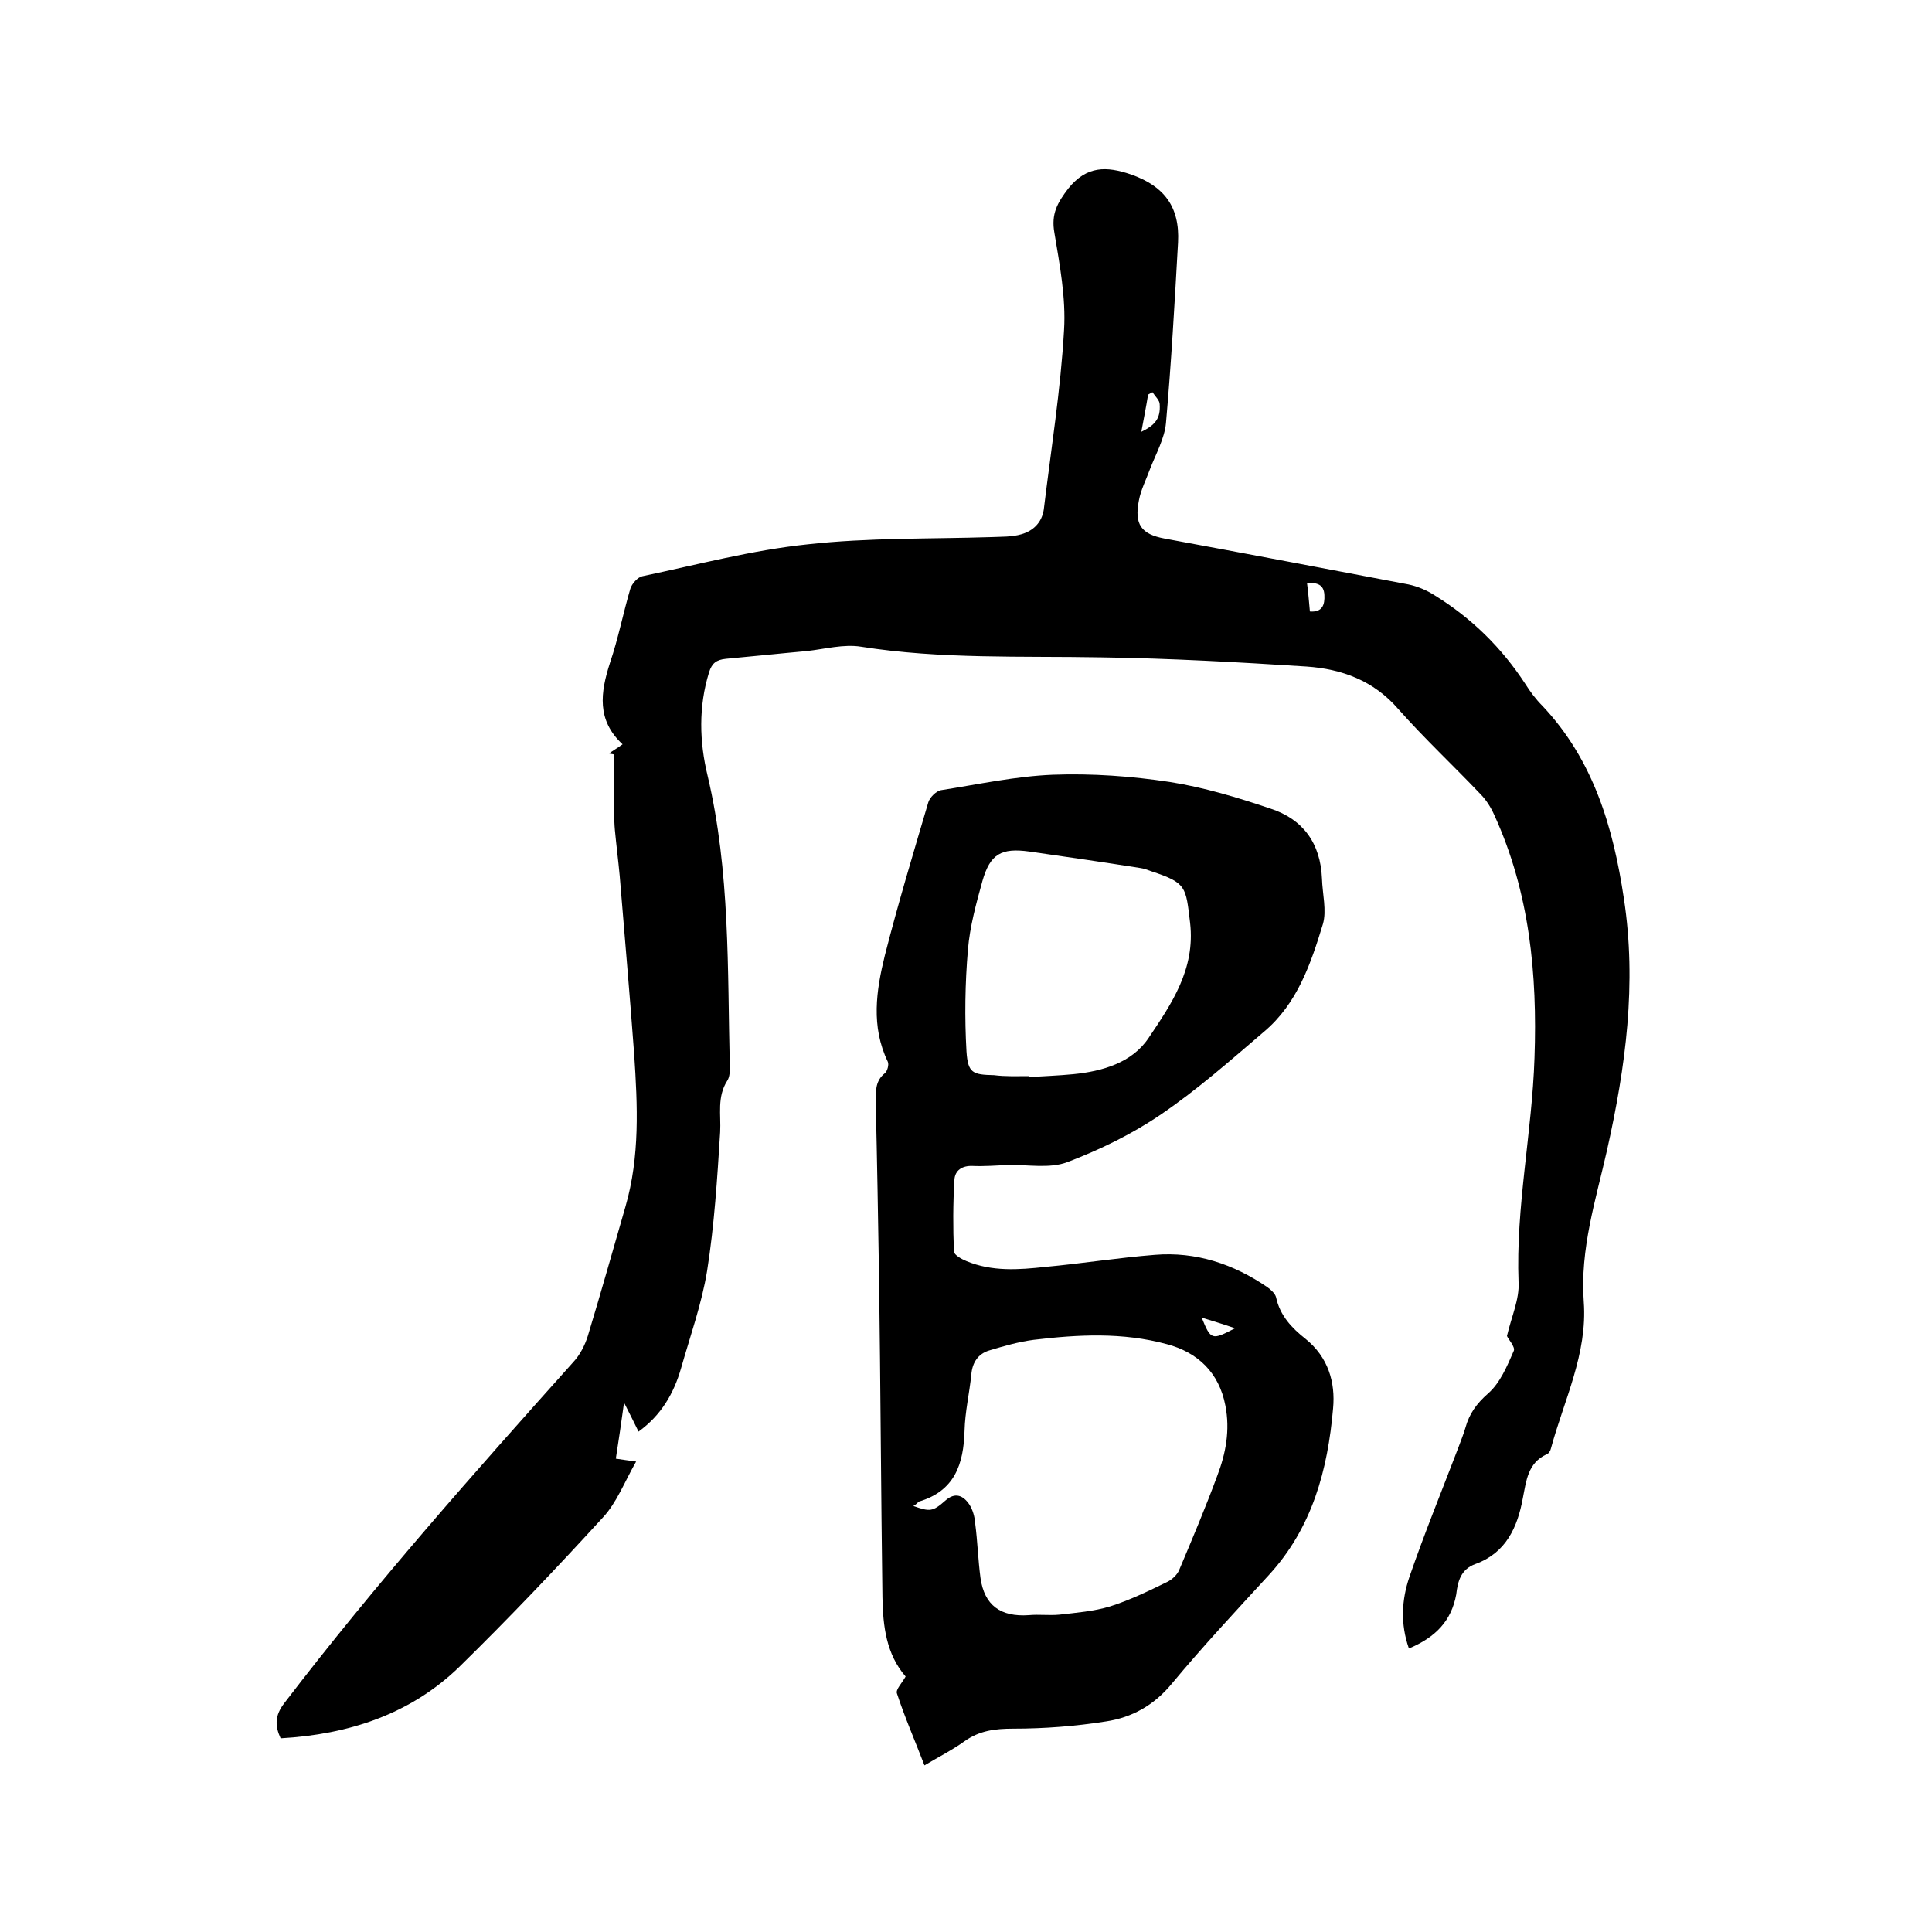
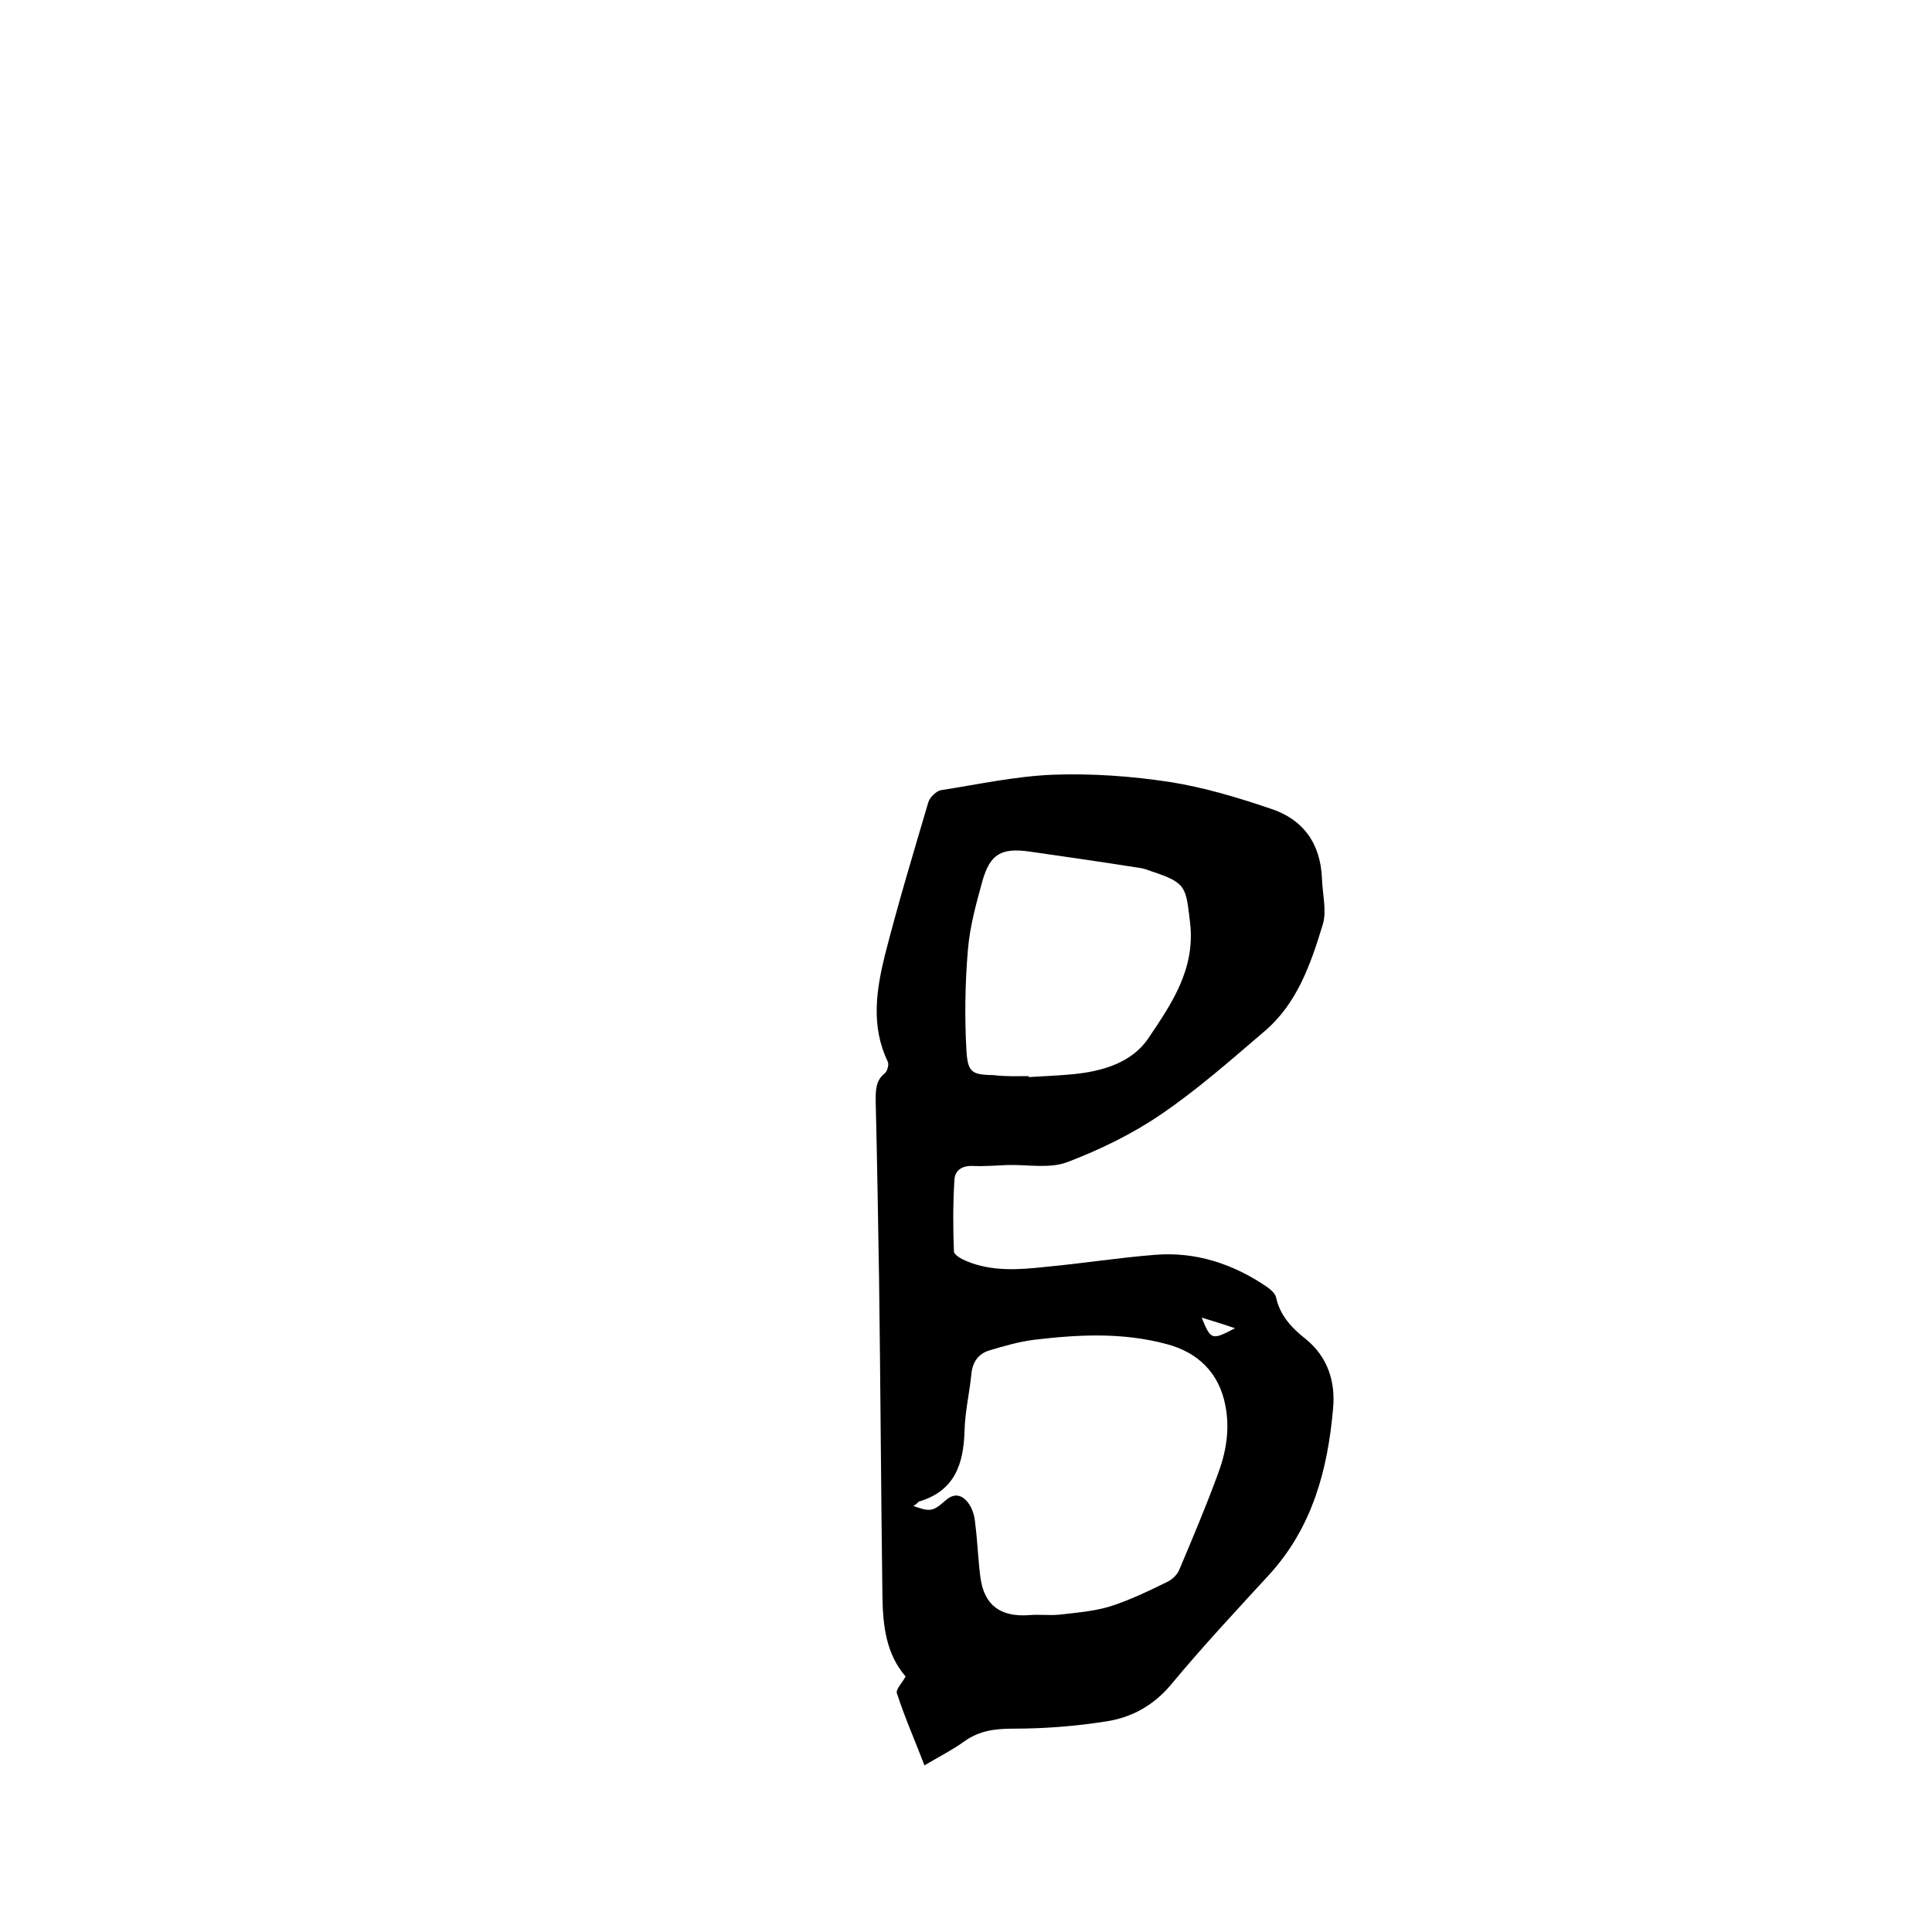
<svg xmlns="http://www.w3.org/2000/svg" enable-background="new 0 0 400 400" viewBox="0 0 400 400">
-   <path d="m291.7 341.3c-1.8-5.1-1.5-10.1.1-14.8 3.1-9 6.7-17.8 10.1-26.7.5-1.4 1.1-2.8 1.5-4.2.8-2.9 2.3-5 4.7-7.1 2.5-2.2 3.9-5.6 5.3-8.8.4-.8-1.2-2.5-1.4-3.1.9-3.9 2.6-7.6 2.4-11.1-.6-15.6 2.8-31 3.3-46.5.6-17.3-1-34.2-8.3-50.2-.7-1.6-1.7-3.2-2.9-4.4-5.6-5.9-11.6-11.5-17-17.6-5.1-5.9-11.7-8.3-19-8.8-14.1-.9-28.3-1.7-42.5-1.9-16.6-.3-33.2.4-49.7-2.2-3.6-.6-7.6.5-11.3.9-5.6.5-11.2 1.1-16.7 1.6-2 .2-2.9.9-3.5 2.8-2.2 7.1-2 14.4-.3 21.4 4.7 19.9 4.1 40.1 4.6 60.3 0 .9 0 2-.5 2.8-2.2 3.4-1.3 7.1-1.5 10.7-.6 9.6-1.2 19.2-2.7 28.7-1.1 6.8-3.5 13.5-5.4 20.2-1.5 5.2-4.1 9.7-8.8 13.1-.9-1.8-1.7-3.5-3-6-.6 4.3-1.1 7.8-1.7 11.6 1.2.2 2.2.3 4.2.6-2.4 4.2-4 8.5-6.9 11.6-9.6 10.5-19.5 20.9-29.7 30.9-10.1 9.8-22.9 14-37 14.8-1.2-2.6-1.2-4.7.7-7.2 18.8-24.6 39.3-47.7 59.9-70.7 1.4-1.5 2.4-3.5 3-5.4 2.7-8.9 5.2-17.8 7.8-26.8 3-10.4 2.5-20.9 1.8-31.5-.9-12.3-2-24.7-3-37-.3-3.2-.7-6.3-1-9.5-.2-2.2-.1-4.4-.2-6.6 0-3 0-6 0-9-.3-.1-.7-.1-1-.2.8-.6 1.7-1.1 2.8-1.9-5.4-5-4.6-10.7-2.6-16.9 1.7-5 2.7-10.2 4.2-15.3.3-1 1.5-2.4 2.5-2.6 11.4-2.4 22.7-5.4 34.2-6.6 12.6-1.4 25.3-1.1 38-1.5 2.1-.1 4.3 0 6.3-.6 2.4-.7 4.2-2.4 4.6-5.1 1.5-12.4 3.5-24.8 4.2-37.2.4-6.6-.9-13.5-2-20.1-.7-3.9.6-6.2 2.9-9.2 3.8-4.7 7.9-4.6 12.9-2.9 6.9 2.4 10.2 6.7 9.8 14.1-.7 12.5-1.4 24.9-2.5 37.4-.3 3.2-2.1 6.4-3.3 9.5-.8 2.2-1.9 4.3-2.3 6.5-1 5 .5 7 5.3 7.9 16.8 3.1 33.7 6.3 50.5 9.5 1.9.4 3.8 1.2 5.5 2.3 7.6 4.7 13.8 10.8 18.7 18.3 1 1.6 2.2 3.2 3.5 4.5 10.6 11.2 14.7 25.2 16.9 39.9 2.7 17.6.4 34.8-3.5 52.2-2.3 10.2-5.6 20.4-4.8 31.3.8 10.8-4.1 20.4-6.8 30.4-.1.5-.5 1.1-.9 1.2-3.9 1.8-4.2 5.5-4.9 9-1.1 6.1-3.5 11.4-9.8 13.7-3.1 1.1-3.7 3.7-4 6.3-1 5.5-4.3 8.9-9.8 11.2zm-53.1-260.1c-.3.2-.6.3-.9.5-.4 2.5-.9 5-1.4 7.7 2.9-1.4 4-2.8 3.8-5.7 0-.8-.9-1.6-1.5-2.5zm32.6 45.4c2.6.2 3.1-1.4 3-3.4-.1-2.2-1.5-2.6-3.6-2.5.3 2.1.4 4 .6 5.9z" />
-   <path d="m191.4 365.5c-2-5.2-4.1-10-5.7-14.9-.3-.8 1.1-2.2 1.8-3.5-4-4.6-4.7-10.4-4.8-16.4-.3-22-.4-44-.7-66-.2-12.3-.4-24.5-.7-36.8 0-2.2 0-4.2 1.9-5.7.5-.4.9-1.8.6-2.4-3.5-7.3-2.4-14.7-.6-22 2.7-10.6 5.9-21.2 9-31.7.3-1 1.6-2.3 2.6-2.5 7.7-1.2 15.5-2.9 23.2-3.2 8.1-.3 16.3.3 24.2 1.5 7 1.1 14 3.2 20.8 5.5 6.8 2.2 10.4 7.2 10.7 14.5.1 3.2 1 6.6.2 9.4-2.5 8.2-5.3 16.5-12.2 22.3-6.9 5.9-13.8 12-21.3 17.1-6 4.1-12.6 7.3-19.4 9.9-3.7 1.4-8.2.5-12.3.6-2.4.1-4.9.3-7.3.2-2.2-.1-3.7.9-3.8 2.9-.3 4.9-.3 9.9-.1 14.8 0 .7 1.6 1.6 2.6 2 5.3 2.2 10.8 1.8 16.3 1.2 7.6-.7 15.1-1.9 22.7-2.5 8.5-.7 16.3 1.9 23.3 6.7.7.5 1.6 1.3 1.8 2.1.8 3.8 3.3 6.4 6.1 8.6 4.7 3.8 6.2 9 5.7 14.4-1.1 12.7-4.3 24.7-13.3 34.5-6.8 7.4-13.7 14.8-20.1 22.5-3.7 4.5-8.3 7-13.6 7.8-6.3 1-12.8 1.5-19.2 1.5-3.8 0-7 .4-10.1 2.6-2.5 1.8-5.1 3.1-8.3 5zm-2.3-53.7c3.4 1.2 4 1.2 6.6-1.1 2.1-1.9 3.8-1 5 .8.7 1.1 1.1 2.5 1.2 3.9.5 3.8.6 7.6 1.1 11.3.8 5.7 4.2 8.1 10 7.7 2.1-.2 4.2.1 6.3-.1 3.5-.4 7.2-.7 10.5-1.7 4.1-1.3 8-3.2 11.9-5.1 1-.5 2.1-1.5 2.5-2.6 2.7-6.4 5.4-12.8 7.8-19.3 1.8-4.7 2.7-9.5 1.7-14.6-1.3-6.8-5.7-11-12.1-12.7-9.2-2.5-18.4-2-27.6-.9-3.1.4-6.2 1.3-9.2 2.2-2.3.7-3.5 2.5-3.7 5-.4 3.9-1.3 7.7-1.4 11.6-.2 6.9-2 12.5-9.5 14.7-.1.1-.4.5-1.1.9zm23.9-89v.2c3.1-.2 6.1-.3 9.2-.6 6.1-.6 12.2-2.4 15.6-7.5 4.7-7 9.7-14.2 8.6-23.8-.9-7.5-.7-8.3-8-10.7-.8-.3-1.6-.6-2.4-.7-7.6-1.2-15.2-2.3-22.9-3.4-5.8-.8-8.1.5-9.7 6.1-1.3 4.7-2.6 9.4-3 14.2-.6 7-.7 14.1-.3 21.1.3 4.5 1.3 4.8 5.7 4.9 2.3.3 4.7.2 7.2.2zm35.8 50c1.9 4.7 2.1 4.7 6.9 2.2-2.3-.8-4.3-1.4-6.9-2.2z" />
+   <path d="m191.4 365.5c-2-5.2-4.1-10-5.7-14.9-.3-.8 1.1-2.2 1.8-3.5-4-4.6-4.7-10.4-4.8-16.4-.3-22-.4-44-.7-66-.2-12.3-.4-24.5-.7-36.8 0-2.2 0-4.2 1.9-5.7.5-.4.9-1.8.6-2.4-3.5-7.3-2.4-14.7-.6-22 2.7-10.6 5.9-21.2 9-31.7.3-1 1.6-2.3 2.6-2.5 7.7-1.2 15.5-2.9 23.2-3.2 8.1-.3 16.3.3 24.2 1.5 7 1.1 14 3.2 20.8 5.5 6.8 2.2 10.4 7.2 10.7 14.5.1 3.2 1 6.6.2 9.4-2.5 8.2-5.3 16.5-12.2 22.3-6.9 5.9-13.8 12-21.3 17.1-6 4.1-12.6 7.3-19.4 9.9-3.7 1.4-8.2.5-12.3.6-2.4.1-4.9.3-7.3.2-2.2-.1-3.7.9-3.8 2.9-.3 4.9-.3 9.9-.1 14.8 0 .7 1.6 1.6 2.6 2 5.3 2.2 10.8 1.8 16.3 1.2 7.6-.7 15.1-1.9 22.7-2.5 8.5-.7 16.3 1.9 23.3 6.7.7.5 1.6 1.3 1.8 2.1.8 3.8 3.3 6.4 6.1 8.6 4.7 3.8 6.2 9 5.7 14.4-1.1 12.7-4.3 24.7-13.3 34.5-6.8 7.4-13.7 14.8-20.1 22.5-3.7 4.5-8.3 7-13.6 7.8-6.3 1-12.8 1.5-19.2 1.5-3.8 0-7 .4-10.1 2.6-2.5 1.8-5.1 3.1-8.3 5m-2.3-53.7c3.4 1.2 4 1.2 6.6-1.1 2.1-1.9 3.8-1 5 .8.7 1.1 1.1 2.5 1.2 3.9.5 3.8.6 7.6 1.1 11.3.8 5.7 4.2 8.1 10 7.7 2.1-.2 4.2.1 6.3-.1 3.5-.4 7.2-.7 10.5-1.7 4.1-1.3 8-3.2 11.9-5.1 1-.5 2.1-1.5 2.5-2.6 2.7-6.4 5.4-12.8 7.8-19.3 1.8-4.7 2.7-9.5 1.7-14.6-1.3-6.8-5.7-11-12.1-12.7-9.2-2.5-18.4-2-27.6-.9-3.1.4-6.2 1.3-9.2 2.2-2.3.7-3.5 2.5-3.7 5-.4 3.9-1.3 7.7-1.4 11.6-.2 6.9-2 12.5-9.5 14.7-.1.1-.4.5-1.1.9zm23.9-89v.2c3.1-.2 6.1-.3 9.2-.6 6.1-.6 12.2-2.4 15.6-7.5 4.7-7 9.7-14.2 8.6-23.8-.9-7.5-.7-8.3-8-10.7-.8-.3-1.6-.6-2.4-.7-7.6-1.2-15.2-2.3-22.9-3.4-5.8-.8-8.1.5-9.7 6.1-1.3 4.7-2.6 9.4-3 14.2-.6 7-.7 14.1-.3 21.1.3 4.5 1.3 4.8 5.7 4.9 2.3.3 4.7.2 7.2.2zm35.8 50c1.9 4.7 2.1 4.7 6.9 2.2-2.3-.8-4.3-1.4-6.9-2.2z" />
</svg>